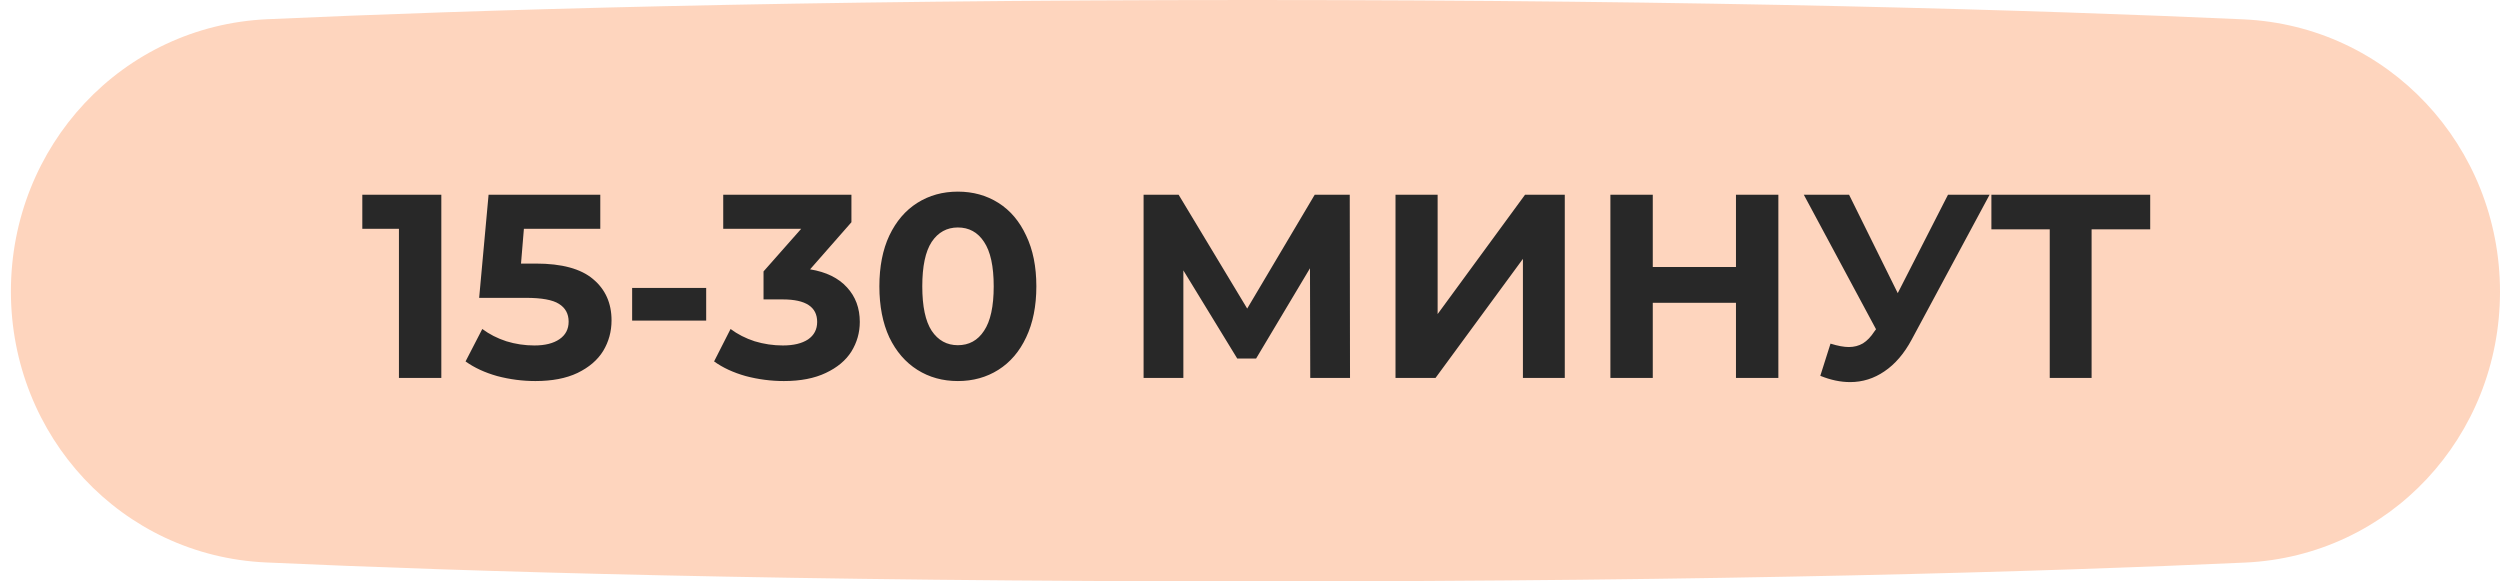
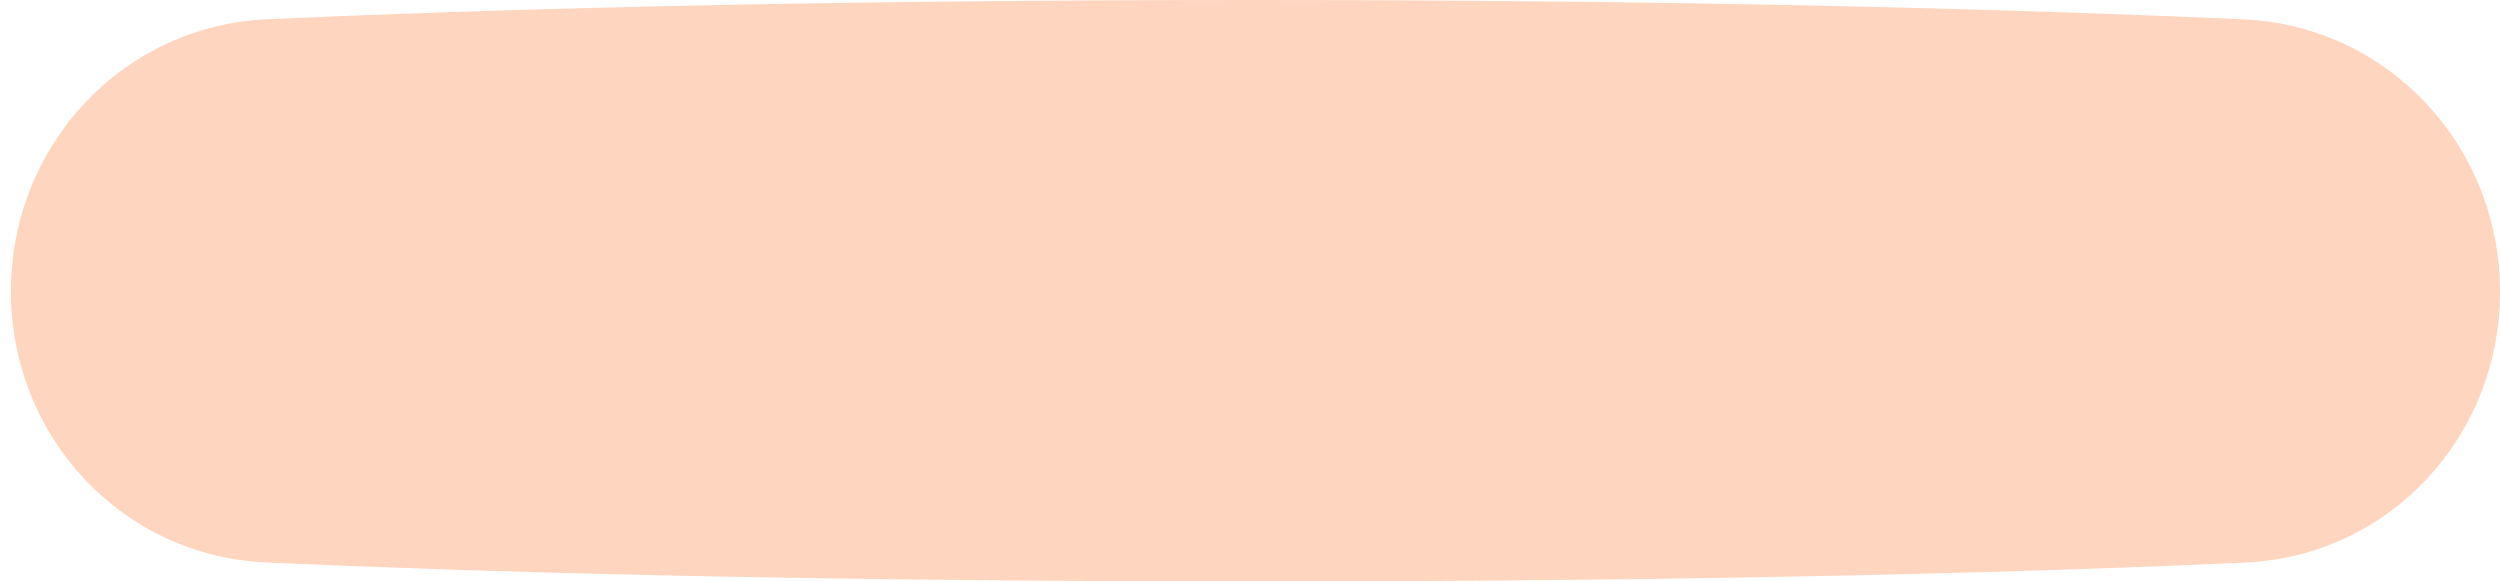
<svg xmlns="http://www.w3.org/2000/svg" width="172" height="40" viewBox="0 0 172 40" fill="none">
  <path d="M0.75 20.048C0.75 10.04 8.398 1.774 18.395 1.322C32.389 0.69 54.829 0 86.161 0C117.614 0 140.234 0.695 154.331 1.33C164.339 1.78 172 10.055 172 20.073V20.073C172 30.03 164.411 38.252 154.464 38.705C140.742 39.33 118.574 40 86.589 40C54.472 40 32.129 39.325 18.306 38.697C8.349 38.246 0.75 30.015 0.75 20.048V20.048Z" fill="#FED5BE" />
-   <path d="M30.363 13.4V26H27.447V15.74H24.927V13.4H30.363ZM36.872 18.134C38.648 18.134 39.956 18.488 40.796 19.196C41.648 19.904 42.074 20.852 42.074 22.04C42.074 22.808 41.882 23.51 41.498 24.146C41.114 24.77 40.526 25.274 39.734 25.658C38.954 26.03 37.988 26.216 36.836 26.216C35.948 26.216 35.072 26.102 34.208 25.874C33.356 25.634 32.63 25.298 32.03 24.866L33.182 22.634C33.662 22.994 34.214 23.276 34.838 23.48C35.462 23.672 36.104 23.768 36.764 23.768C37.496 23.768 38.072 23.624 38.492 23.336C38.912 23.048 39.122 22.646 39.122 22.13C39.122 21.59 38.9 21.182 38.456 20.906C38.024 20.63 37.268 20.492 36.188 20.492H32.966L33.614 13.4H41.3V15.74H36.044L35.846 18.134H36.872ZM43.491 19.808H48.585V22.058H43.491V19.808ZM55.734 18.53C56.839 18.71 57.684 19.124 58.273 19.772C58.861 20.408 59.154 21.2 59.154 22.148C59.154 22.88 58.962 23.558 58.578 24.182C58.194 24.794 57.606 25.286 56.815 25.658C56.035 26.03 55.075 26.216 53.934 26.216C53.047 26.216 52.17 26.102 51.306 25.874C50.455 25.634 49.728 25.298 49.129 24.866L50.263 22.634C50.742 22.994 51.294 23.276 51.919 23.48C52.554 23.672 53.203 23.768 53.862 23.768C54.594 23.768 55.17 23.63 55.59 23.354C56.011 23.066 56.221 22.664 56.221 22.148C56.221 21.116 55.434 20.6 53.862 20.6H52.531V18.674L55.123 15.74H49.758V13.4H58.578V15.29L55.734 18.53ZM65.901 26.216C64.857 26.216 63.927 25.958 63.111 25.442C62.295 24.926 61.653 24.182 61.185 23.21C60.729 22.226 60.501 21.056 60.501 19.7C60.501 18.344 60.729 17.18 61.185 16.208C61.653 15.224 62.295 14.474 63.111 13.958C63.927 13.442 64.857 13.184 65.901 13.184C66.945 13.184 67.875 13.442 68.691 13.958C69.507 14.474 70.143 15.224 70.599 16.208C71.067 17.18 71.301 18.344 71.301 19.7C71.301 21.056 71.067 22.226 70.599 23.21C70.143 24.182 69.507 24.926 68.691 25.442C67.875 25.958 66.945 26.216 65.901 26.216ZM65.901 23.75C66.669 23.75 67.269 23.42 67.701 22.76C68.145 22.1 68.367 21.08 68.367 19.7C68.367 18.32 68.145 17.3 67.701 16.64C67.269 15.98 66.669 15.65 65.901 15.65C65.145 15.65 64.545 15.98 64.101 16.64C63.669 17.3 63.453 18.32 63.453 19.7C63.453 21.08 63.669 22.1 64.101 22.76C64.545 23.42 65.145 23.75 65.901 23.75ZM90.145 26L90.127 18.458L86.419 24.668H85.123L81.415 18.602V26H78.679V13.4H81.091L85.807 21.23L90.451 13.4H92.863L92.881 26H90.145ZM96.011 13.4H98.909V21.608L104.921 13.4H107.657V26H104.777V17.81L98.765 26H96.011V13.4ZM122.351 13.4V26H119.435V20.834H113.711V26H110.795V13.4H113.711V18.368H119.435V13.4H122.351ZM136.883 13.4L131.519 23.372C131.003 24.332 130.379 25.058 129.647 25.55C128.927 26.042 128.141 26.288 127.289 26.288C126.629 26.288 125.945 26.144 125.237 25.856L125.939 23.642C126.443 23.798 126.863 23.876 127.199 23.876C127.559 23.876 127.883 23.792 128.171 23.624C128.459 23.444 128.723 23.168 128.963 22.796L129.071 22.652L124.103 13.4H127.217L130.565 20.168L134.021 13.4H136.883ZM147.934 15.776H143.902V26H141.022V15.776H137.008V13.4H147.934V15.776Z" fill="#282828" />
</svg>